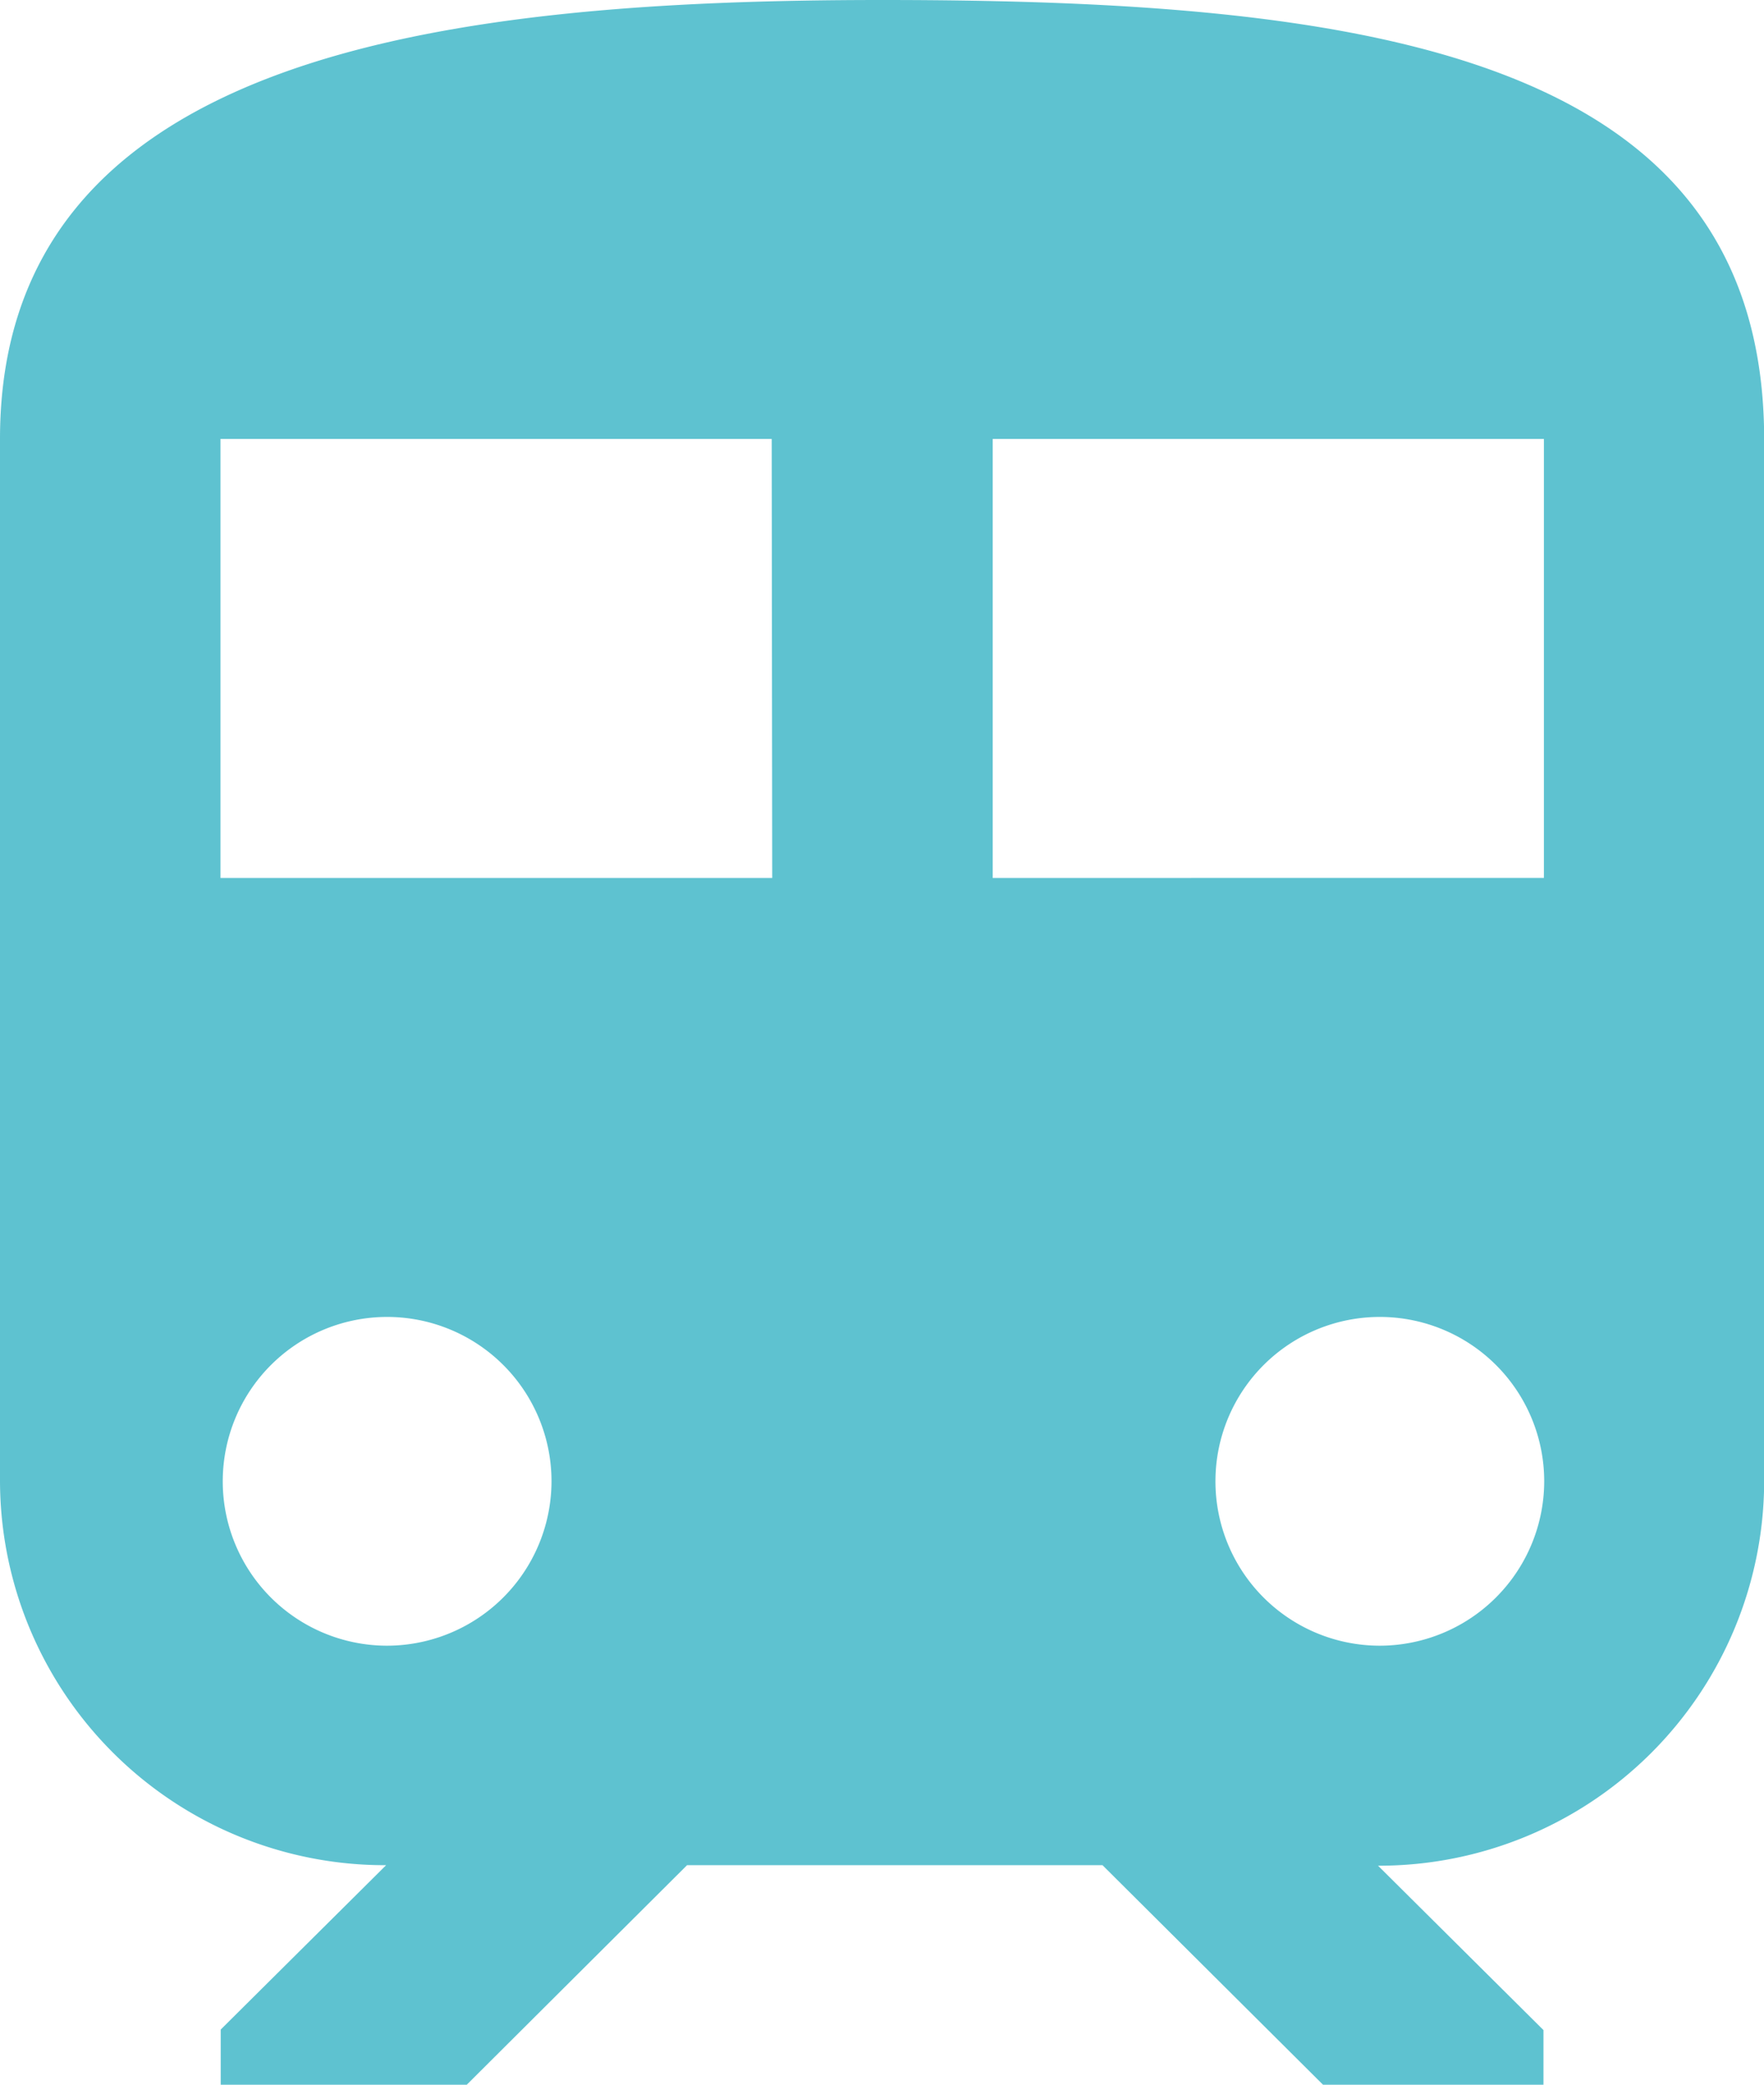
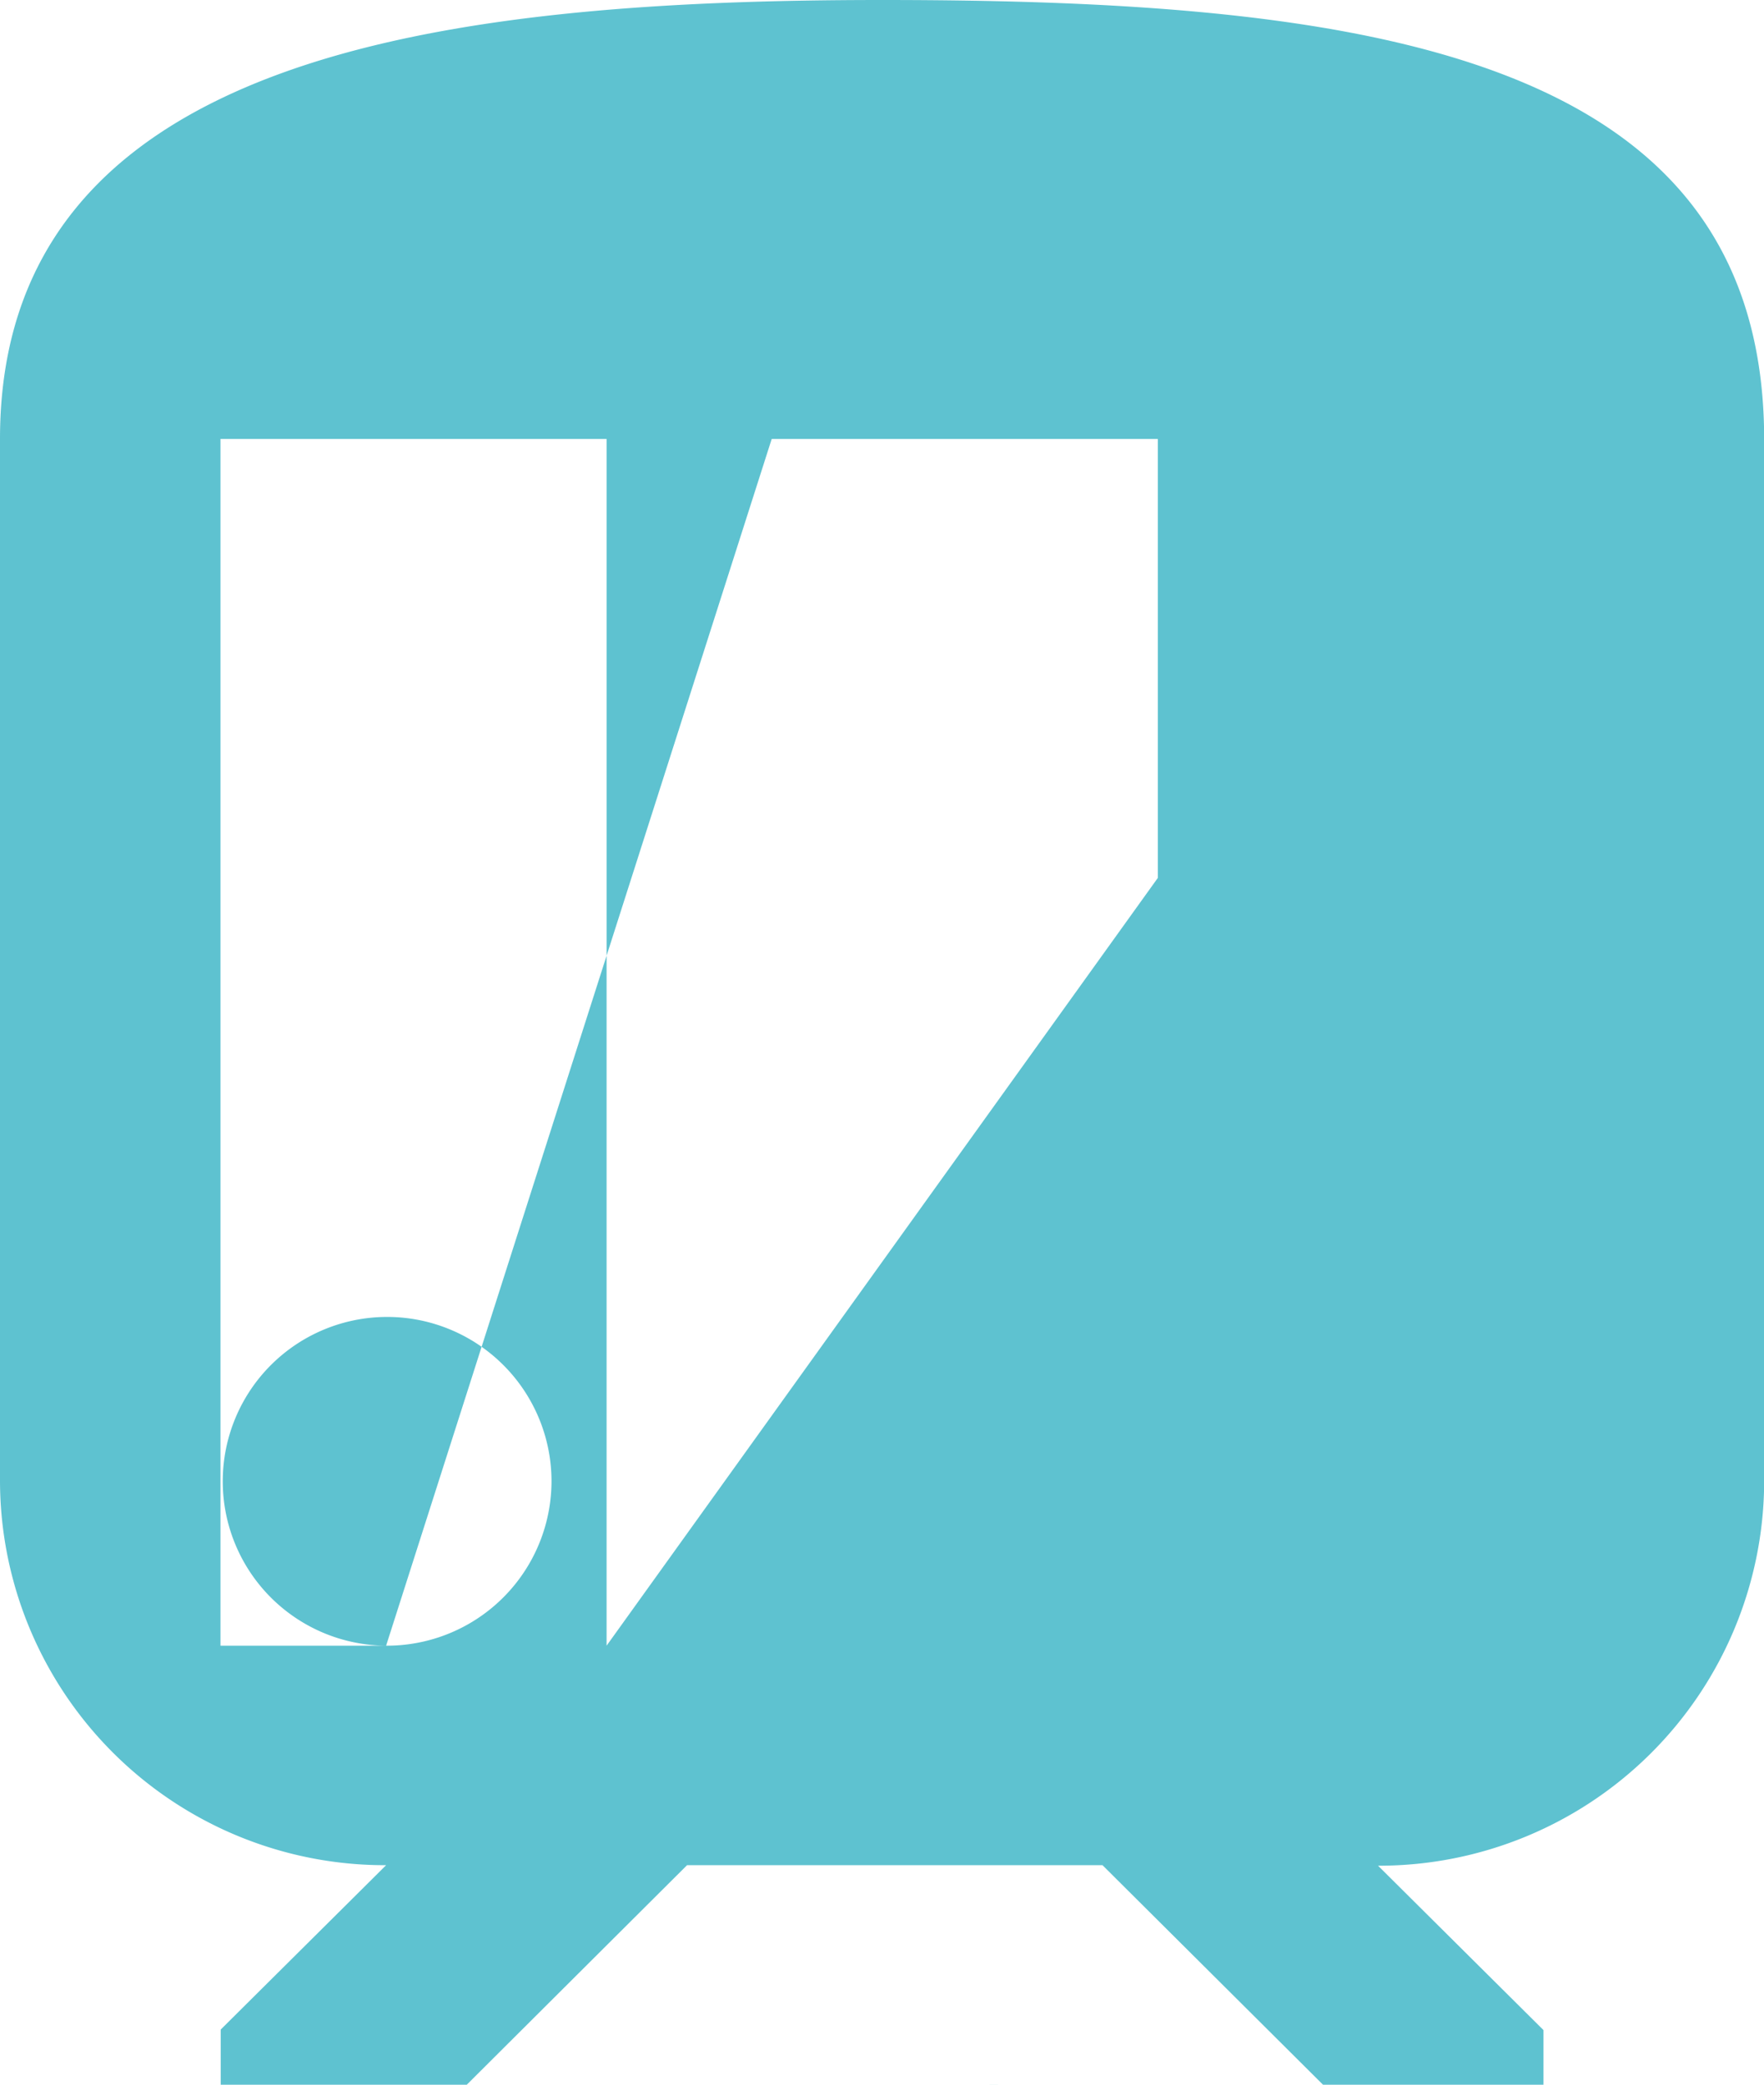
<svg xmlns="http://www.w3.org/2000/svg" width="31.067" height="36.716">
-   <path fill="#5ec2d0" d="M15.534 0C7.767 0 0 .962 0 7.731v18.358a6.78 6.78 0 0 0 6.8 6.761l-2.913 2.895v.971h4.334L12.1 32.85h7.317l3.883 3.866h3.883v-.962l-2.913-2.895a6.786 6.786 0 0 0 6.8-6.761V7.74C31.067.962 24.112 0 15.534 0M6.8 28.984a2.895 2.895 0 1 1 2.913-2.895A2.9 2.9 0 0 1 6.8 28.984m6.8-13.521H3.883V7.731h9.708Zm3.883 0V7.731h9.708v7.731Zm6.8 13.521a2.895 2.895 0 1 1 2.913-2.895 2.9 2.9 0 0 1-2.925 2.895Z" data-name="パス 150" />
+   <path fill="#5ec2d0" d="M15.534 0C7.767 0 0 .962 0 7.731v18.358a6.78 6.78 0 0 0 6.8 6.761l-2.913 2.895v.971h4.334L12.1 32.85h7.317l3.883 3.866h3.883v-.962l-2.913-2.895a6.786 6.786 0 0 0 6.8-6.761V7.74C31.067.962 24.112 0 15.534 0M6.8 28.984a2.895 2.895 0 1 1 2.913-2.895A2.9 2.9 0 0 1 6.8 28.984H3.883V7.731h9.708Zm3.883 0V7.731h9.708v7.731Zm6.8 13.521a2.895 2.895 0 1 1 2.913-2.895 2.9 2.9 0 0 1-2.925 2.895Z" data-name="パス 150" />
</svg>